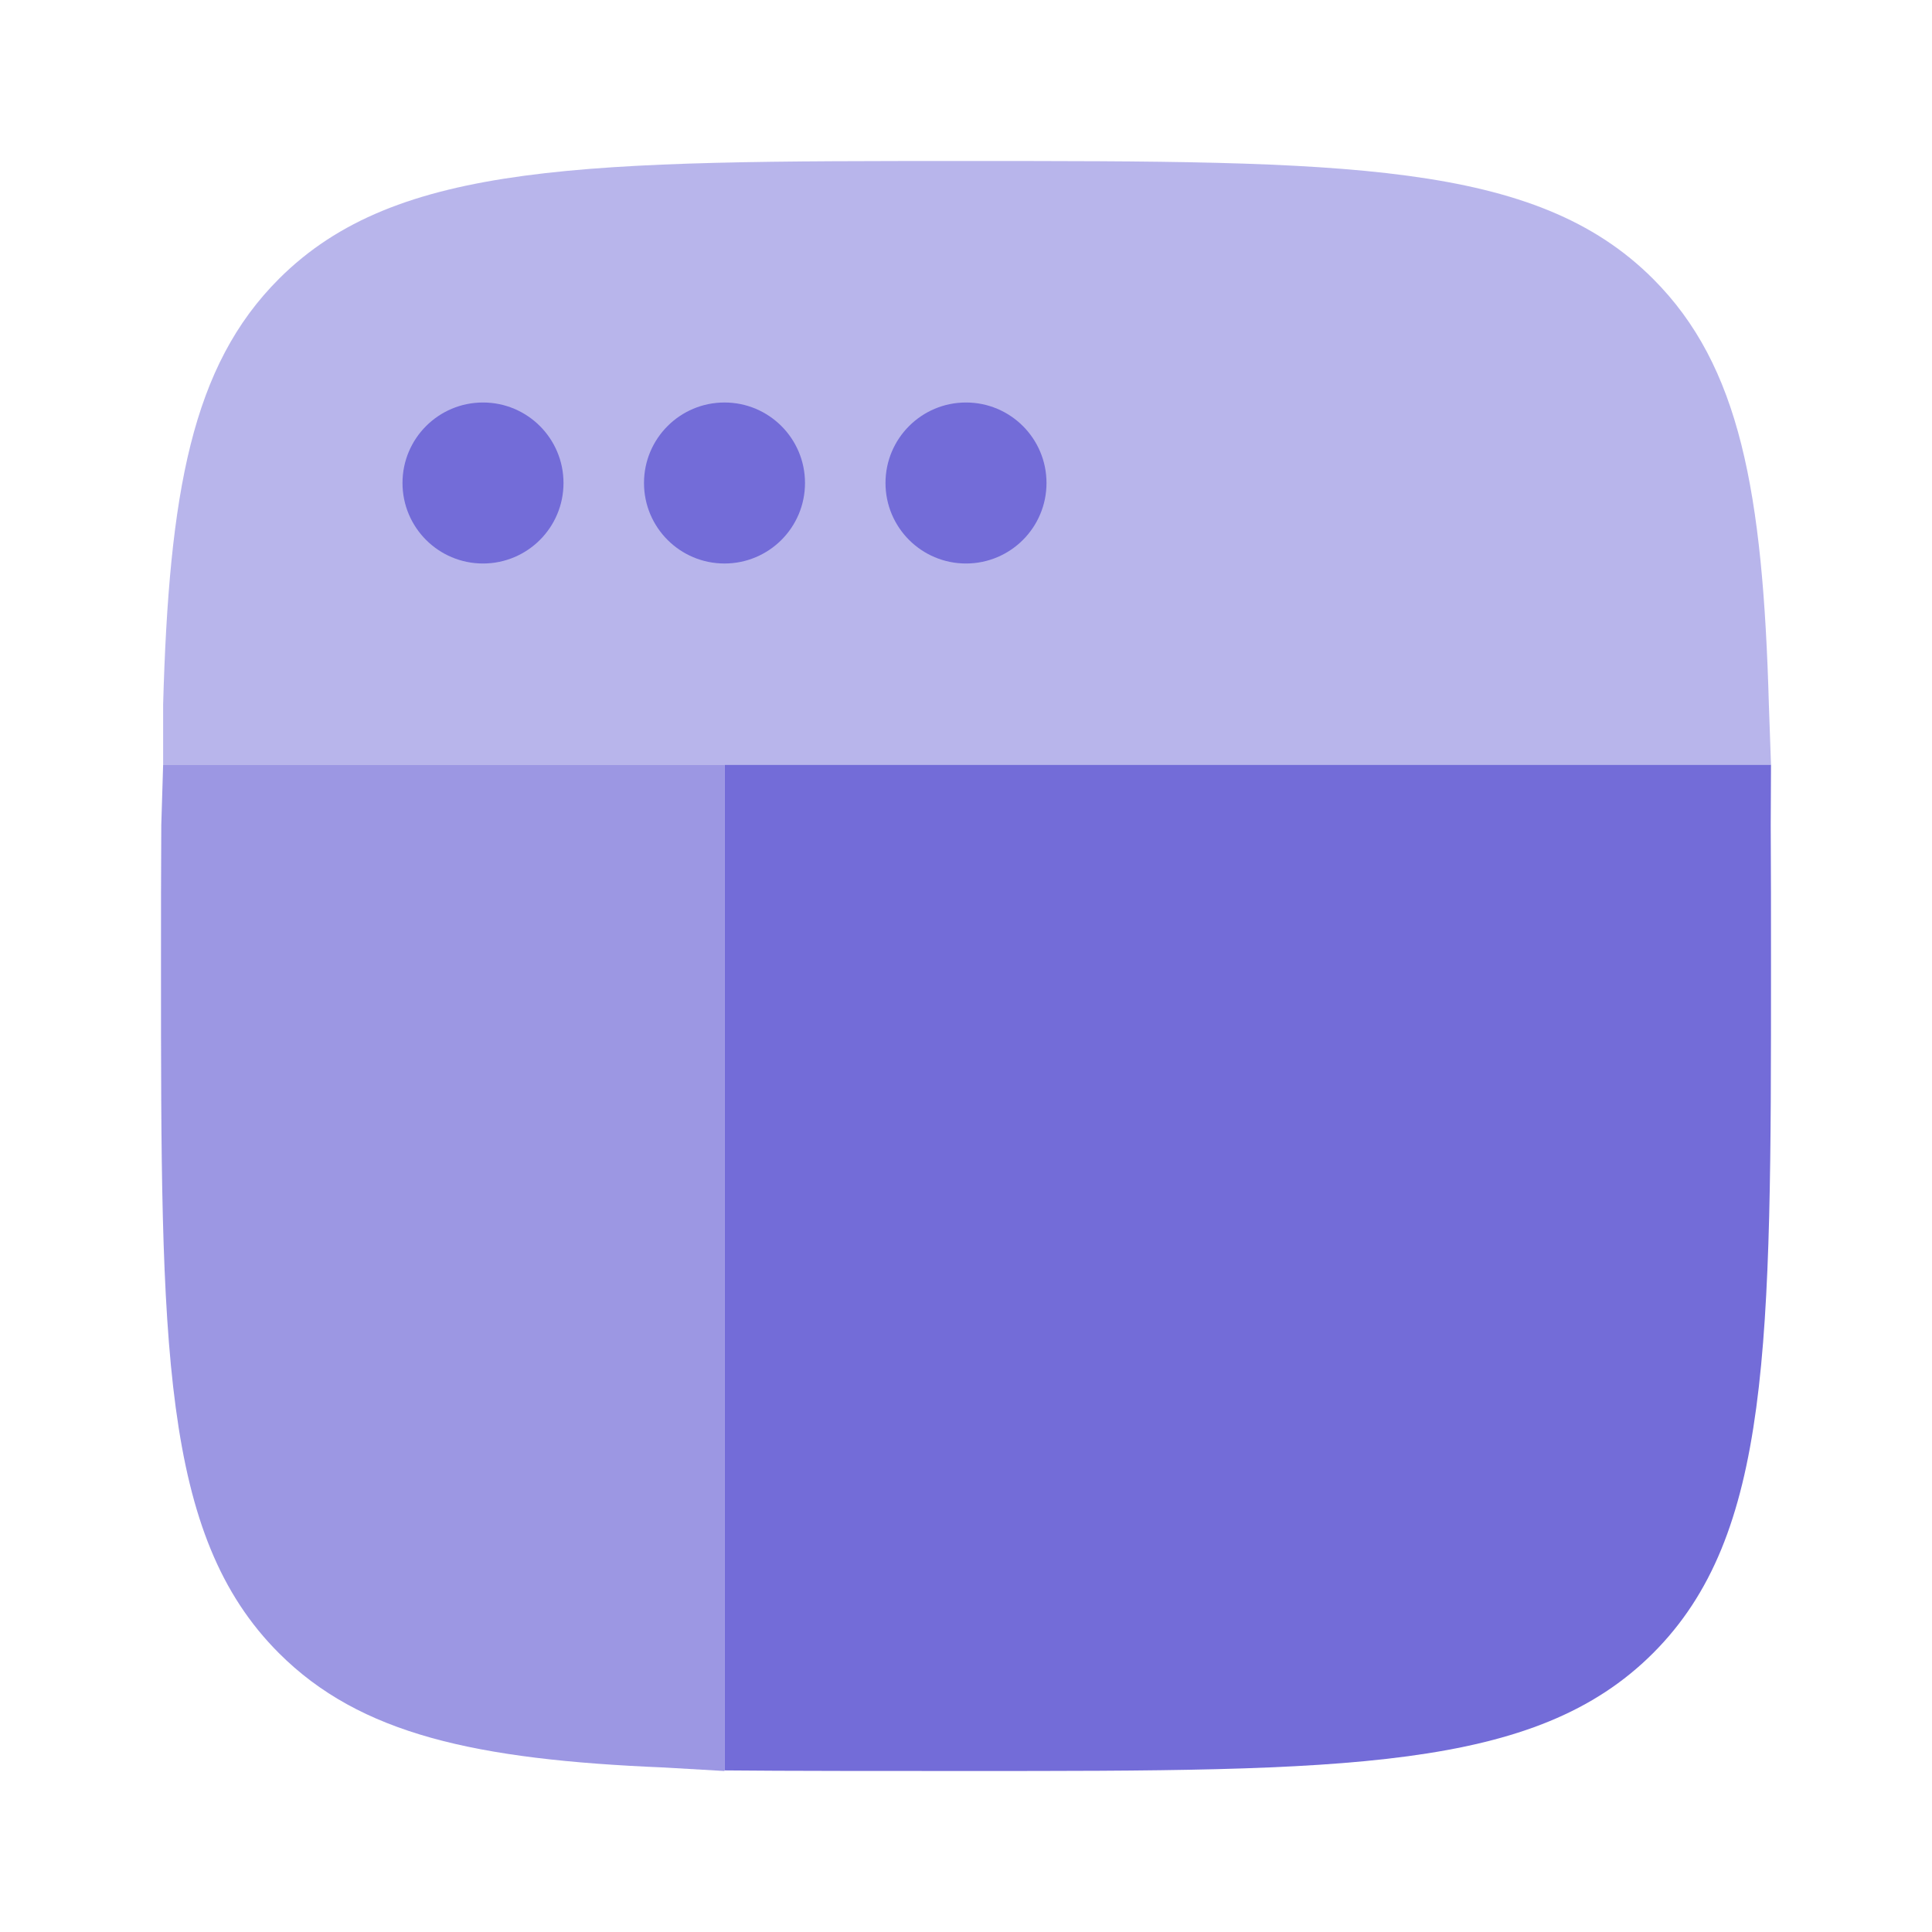
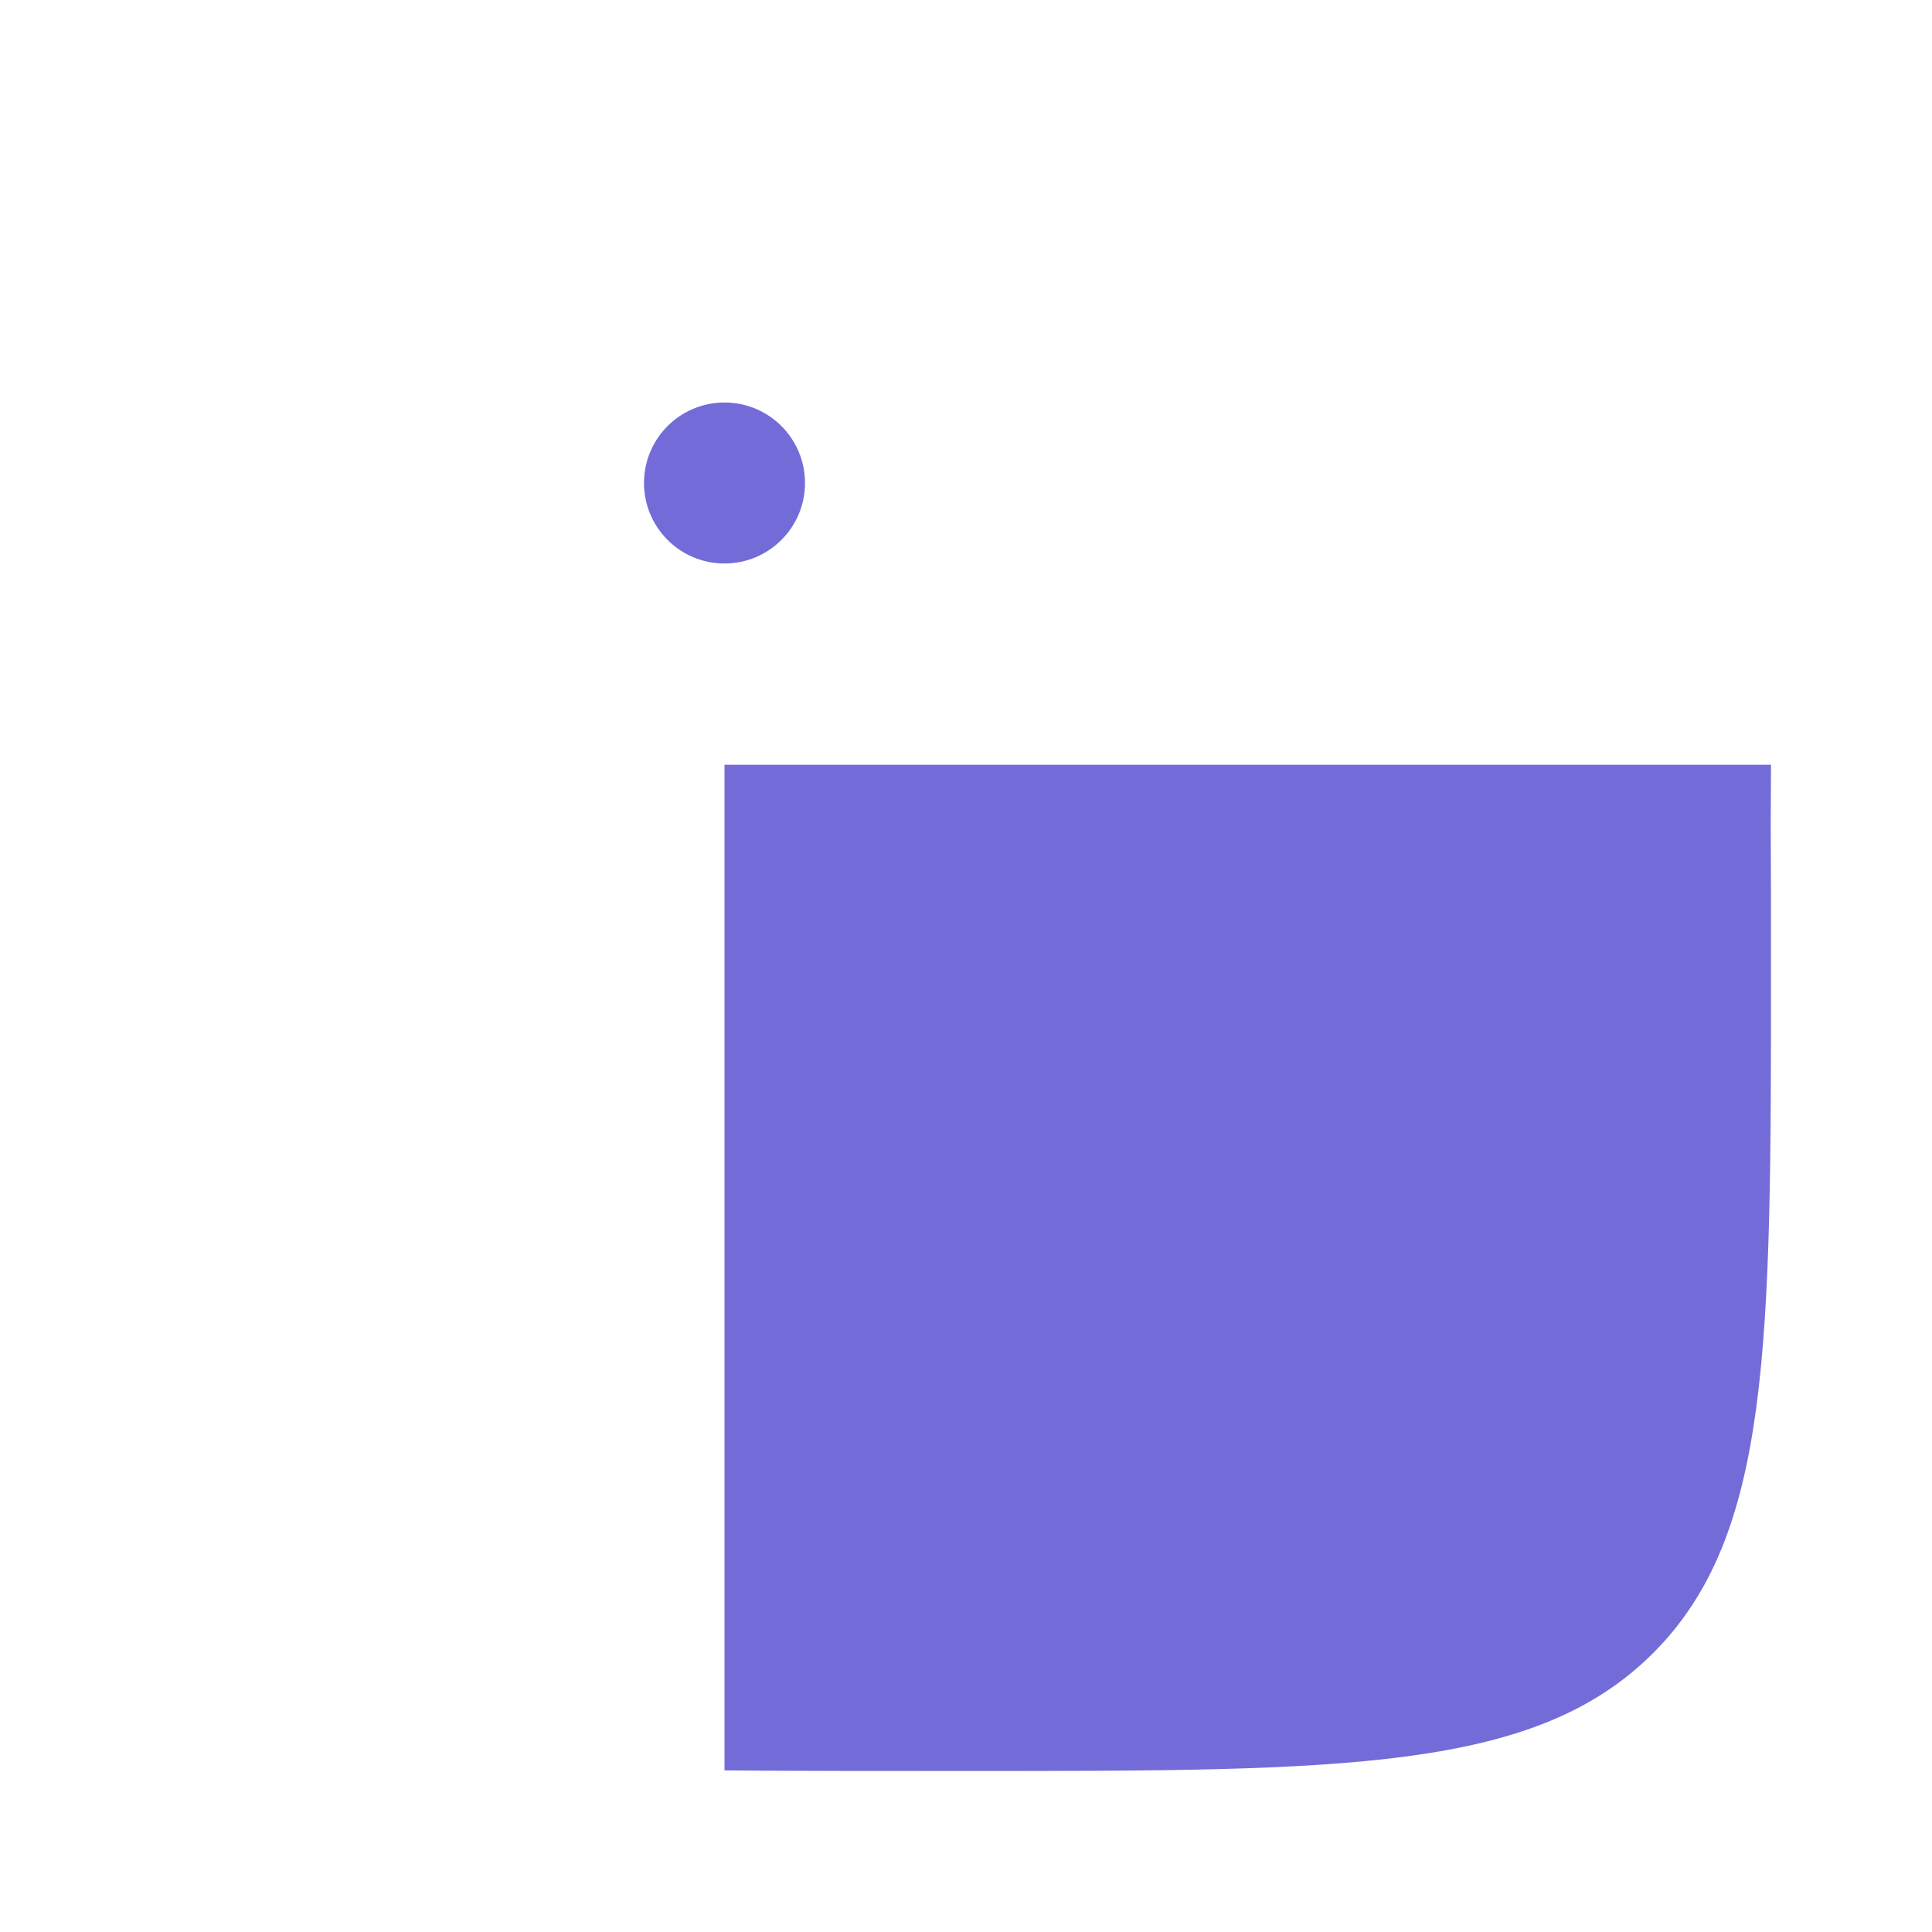
<svg xmlns="http://www.w3.org/2000/svg" width="48" height="48" viewBox="0 0 48 48" fill="none">
  <g id="Bold Duotone / Network, IT, Programming / Window Frame">
-     <path id="Vector" opacity="0.5" d="M24 4C33.428 4 38.142 4 41.071 6.929C43.231 9.089 43.798 12.221 43.947 17.5L44 19H19.5H18H4.053V17.5C4.201 12.221 4.768 9.089 6.929 6.929C9.858 4 14.572 4 24 4Z" fill="#736CD8" />
    <g id="Vector_2">
-       <path d="M26 12C26 13.105 25.105 14 24 14C22.895 14 22 13.105 22 12C22 10.895 22.895 10 24 10C25.105 10 26 10.895 26 12Z" fill="#736CD8" />
      <path d="M20 12C20 13.105 19.105 14 18 14C16.895 14 16 13.105 16 12C16 10.895 16.895 10 18 10C19.105 10 20 10.895 20 12Z" fill="#736CD8" />
-       <path d="M14 12C14 13.105 13.105 14 12 14C10.895 14 10 13.105 10 12C10 10.895 10.895 10 12 10C13.105 10 14 10.895 14 12Z" fill="#736CD8" />
    </g>
-     <path id="Vector_3" opacity="0.7" d="M4 24C4 33.428 4 38.142 6.929 41.071C8.949 43.092 11.819 43.718 16.5 43.913L18 44V20.5V19H4.053L4.007 20.5C4 21.589 4 22.753 4 24Z" fill="#736CD8" />
    <path id="Vector_4" d="M44 24C44 33.428 44 38.142 41.071 41.071C38.142 44 33.428 44 24 44C22.363 44 19.368 44 18 43.985V42L18 20.5V19L44 19L43.993 20.5C44 21.589 44 22.753 44 24Z" fill="#736CD8" />
  </g>
</svg>